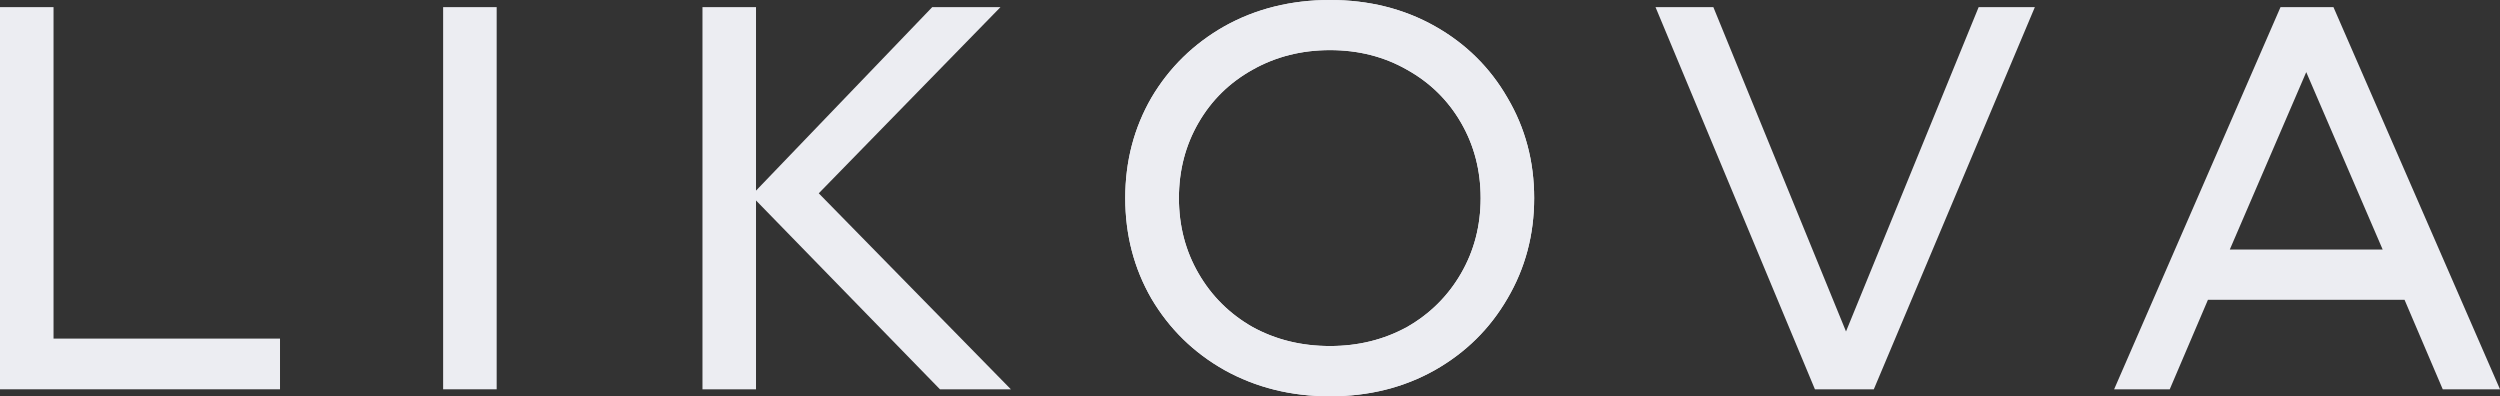
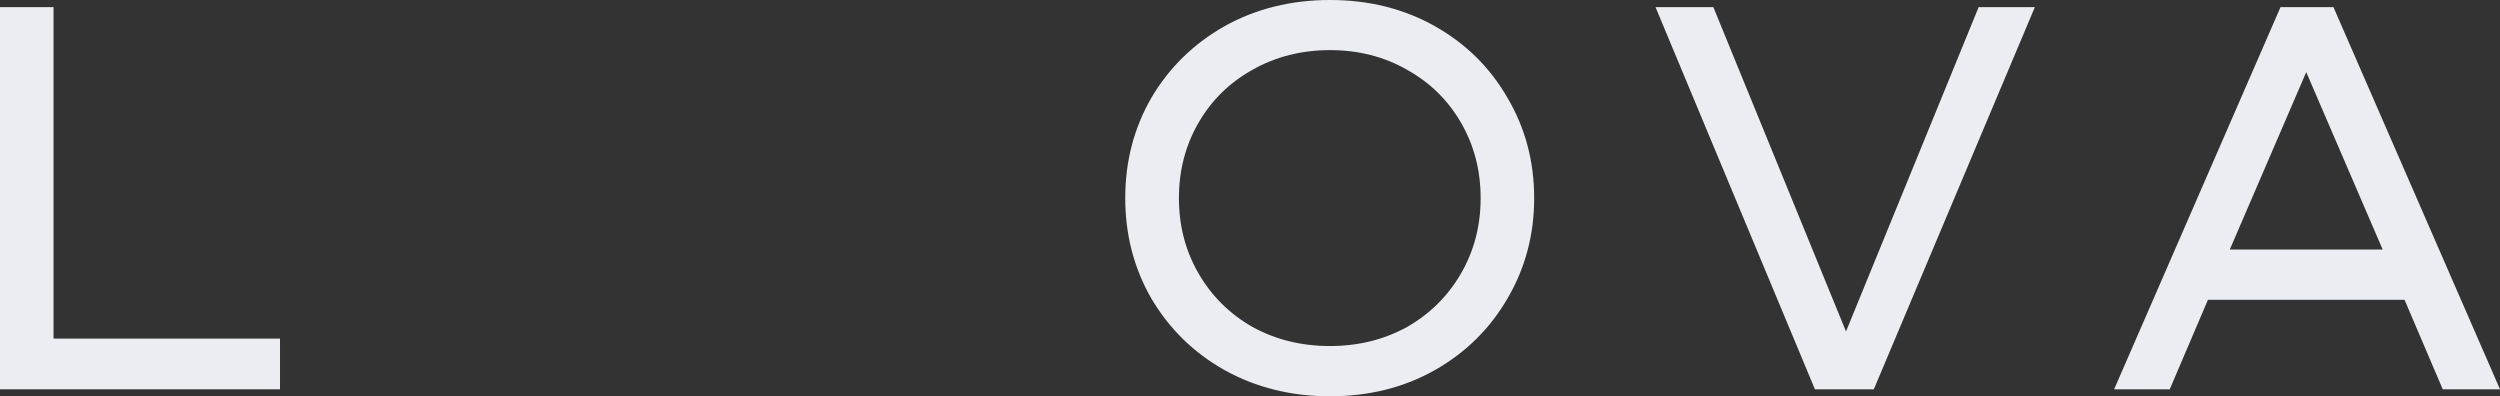
<svg xmlns="http://www.w3.org/2000/svg" id="_Слой_2" data-name="Слой 2" viewBox="0 0 168.12 26.65">
  <rect x="0" y="0" width="168.12" height="26.65" fill="#333333" stroke="none" />
  <defs>
    <style> .cls-1 { fill: #ecedf2; } </style>
  </defs>
  <g id="_Слой_1-2" data-name="Слой 1">
    <path class="cls-1" d="M160.23,16.78l-5.14-11.93-5.14,11.93h10.28ZM168.12,26.18h-3.85l-2.57-6.02h-13.22l-2.57,6.02h-3.74L153.36.48h3.56l11.2,25.7Z" />
    <polygon class="cls-1" points="124.14 22.29 133.06 .48 136.84 .48 126.01 26.18 122.05 26.18 111.33 .48 115.22 .48 124.14 22.29" />
-     <path class="cls-1" d="M89.44,23.27c1.91,0,3.63-.43,5.18-1.28,1.54-.88,2.75-2.08,3.63-3.6.88-1.52,1.32-3.21,1.32-5.07s-.44-3.55-1.32-5.07c-.88-1.52-2.09-2.7-3.63-3.56-1.54-.88-3.27-1.32-5.18-1.32s-3.65.44-5.21,1.32c-1.54.86-2.75,2.04-3.63,3.56-.88,1.52-1.32,3.21-1.32,5.07s.44,3.55,1.32,5.07c.88,1.52,2.09,2.72,3.63,3.6,1.57.86,3.3,1.28,5.21,1.28M89.44,26.65c-2.62,0-4.98-.59-7.09-1.76-2.08-1.17-3.72-2.78-4.92-4.81-1.17-2.03-1.76-4.28-1.76-6.76s.59-4.72,1.76-6.75c1.2-2.03,2.84-3.63,4.92-4.81,2.1-1.17,4.47-1.76,7.09-1.76s4.97.59,7.05,1.76c2.08,1.17,3.71,2.78,4.88,4.81,1.2,2.03,1.8,4.28,1.8,6.75s-.6,4.72-1.8,6.76c-1.18,2.03-2.8,3.63-4.88,4.81-2.08,1.17-4.43,1.76-7.05,1.76" />
-     <polygon class="cls-1" points="55.06 13 67.98 26.18 63.21 26.18 50.84 13.48 50.84 26.18 47.24 26.18 47.24 .48 50.84 .48 50.84 12.82 62.69 .48 67.28 .48 55.06 13" />
-     <rect class="cls-1" x="29.8" y=".48" width="3.6" height="25.7" />
    <polygon class="cls-1" points="18.83 26.18 0 26.18 0 .48 3.6 .48 3.6 22.77 18.83 22.77 18.83 26.18" />
    <path class="cls-1" d="M89.44,23.27c1.91,0,3.63-.43,5.18-1.28,1.54-.88,2.75-2.08,3.63-3.6.88-1.52,1.32-3.21,1.32-5.07s-.44-3.55-1.32-5.07c-.88-1.52-2.09-2.7-3.63-3.56-1.54-.88-3.27-1.32-5.18-1.32s-3.65.44-5.21,1.32c-1.54.86-2.75,2.04-3.63,3.56-.88,1.52-1.32,3.21-1.32,5.07s.44,3.55,1.32,5.07c.88,1.52,2.09,2.72,3.63,3.6,1.57.86,3.3,1.28,5.21,1.28M89.44,26.65c-2.62,0-4.98-.59-7.09-1.76-2.08-1.17-3.72-2.78-4.92-4.81-1.17-2.03-1.76-4.28-1.76-6.76s.59-4.72,1.76-6.75c1.2-2.03,2.84-3.63,4.92-4.81,2.1-1.17,4.47-1.76,7.09-1.76s4.97.59,7.05,1.76c2.08,1.17,3.71,2.78,4.88,4.81,1.2,2.03,1.8,4.28,1.8,6.75s-.6,4.72-1.8,6.76c-1.18,2.03-2.8,3.63-4.88,4.81-2.08,1.17-4.43,1.76-7.05,1.76" />
  </g>
</svg>